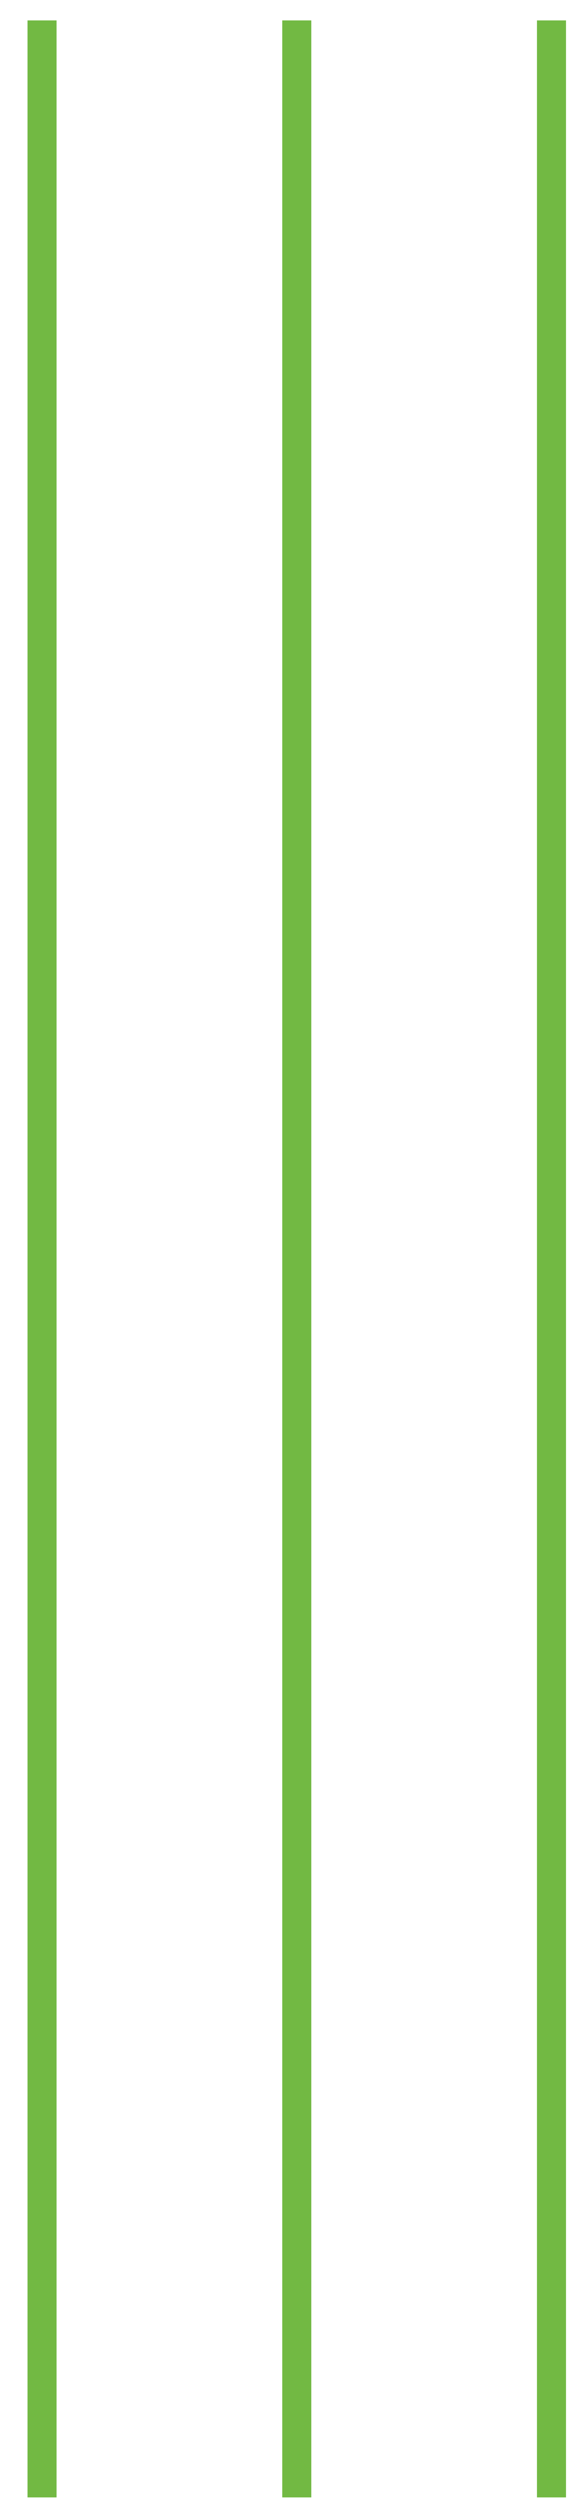
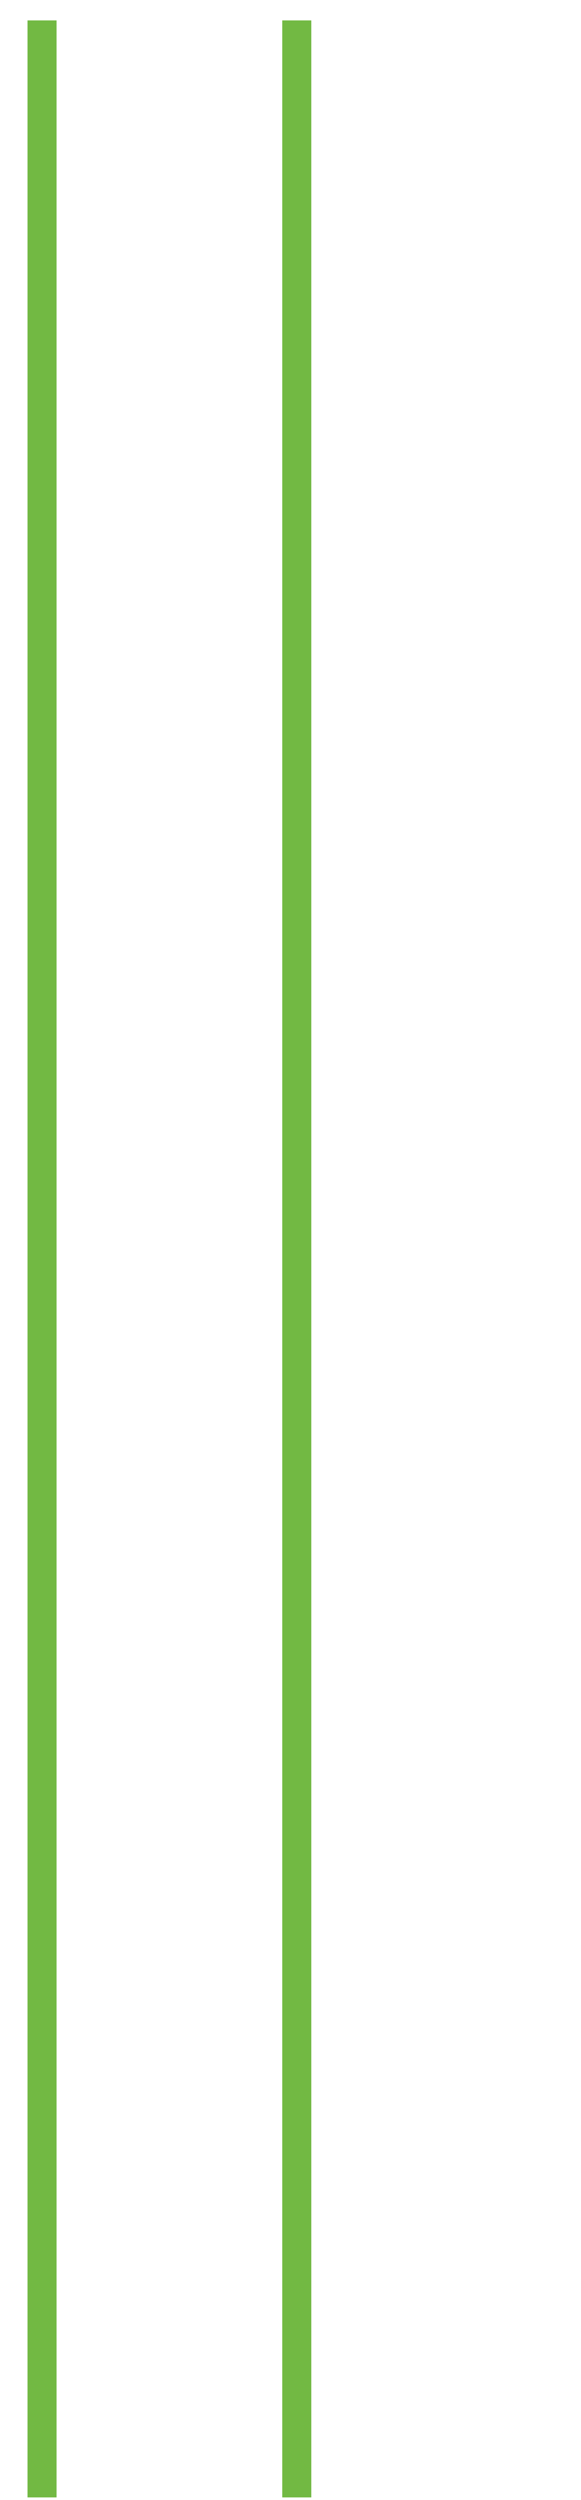
<svg xmlns="http://www.w3.org/2000/svg" width="20" height="86" viewBox="0 0 20 86" fill="none">
  <g id="Group 146">
    <line id="Line 32" x1="1.447" y1="0.702" x2="1.447" y2="85.911" stroke="#72B943" />
    <line id="Line 33" x1="10.216" y1="0.702" x2="10.216" y2="85.911" stroke="#72B943" />
-     <line id="Line 34" x1="18.984" y1="0.702" x2="18.984" y2="85.911" stroke="#72B943" />
  </g>
</svg>